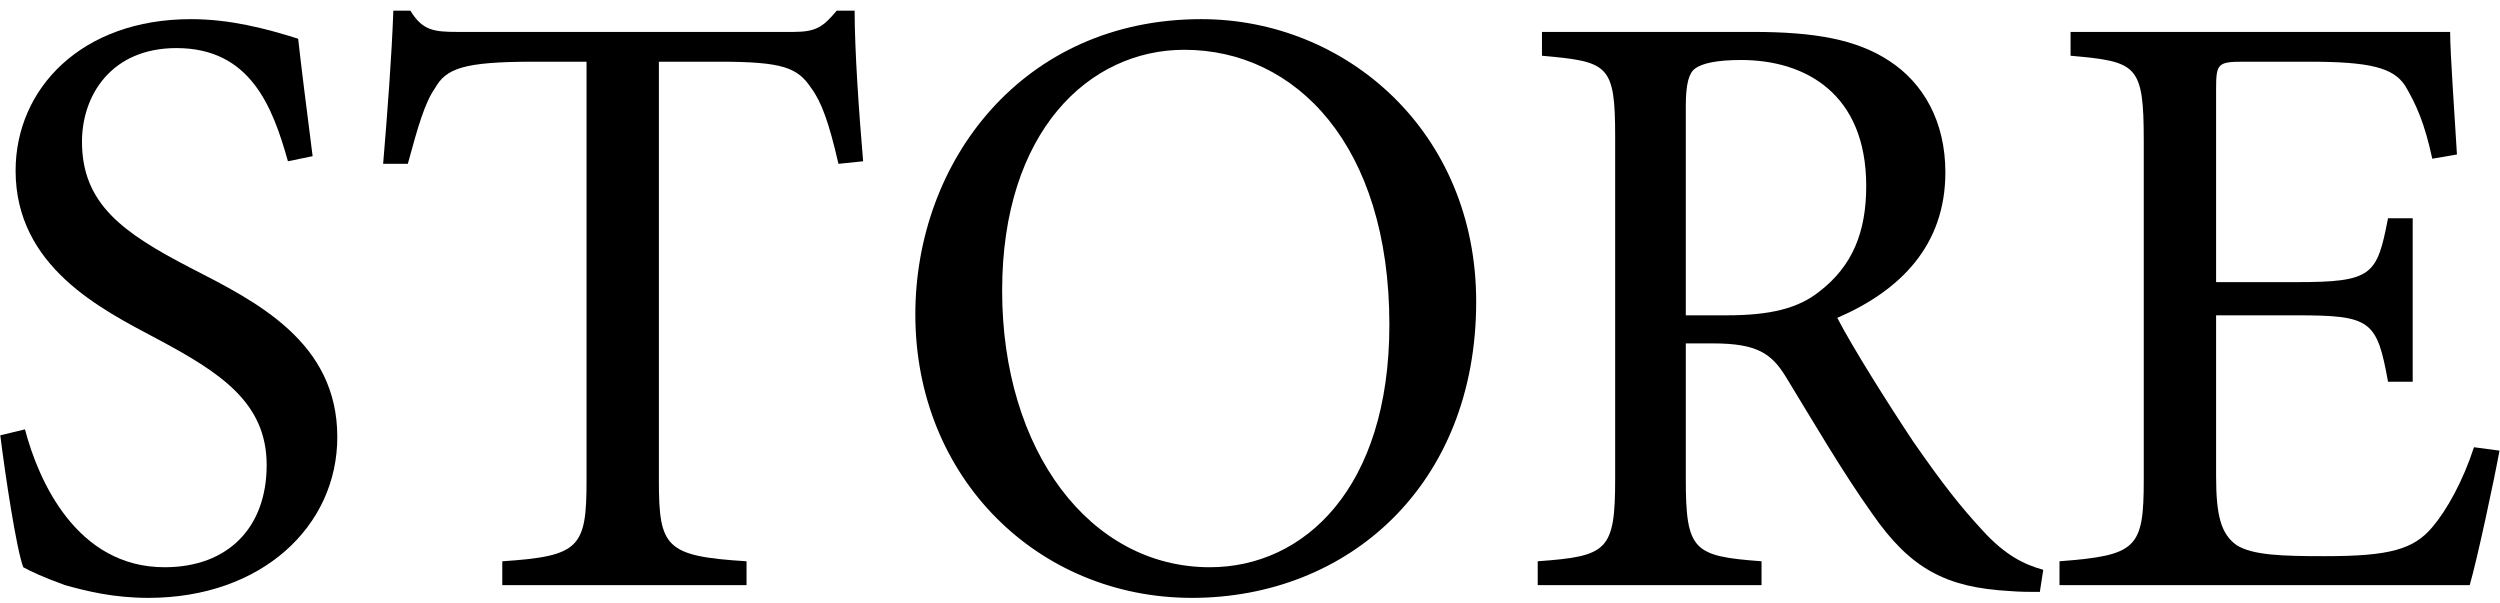
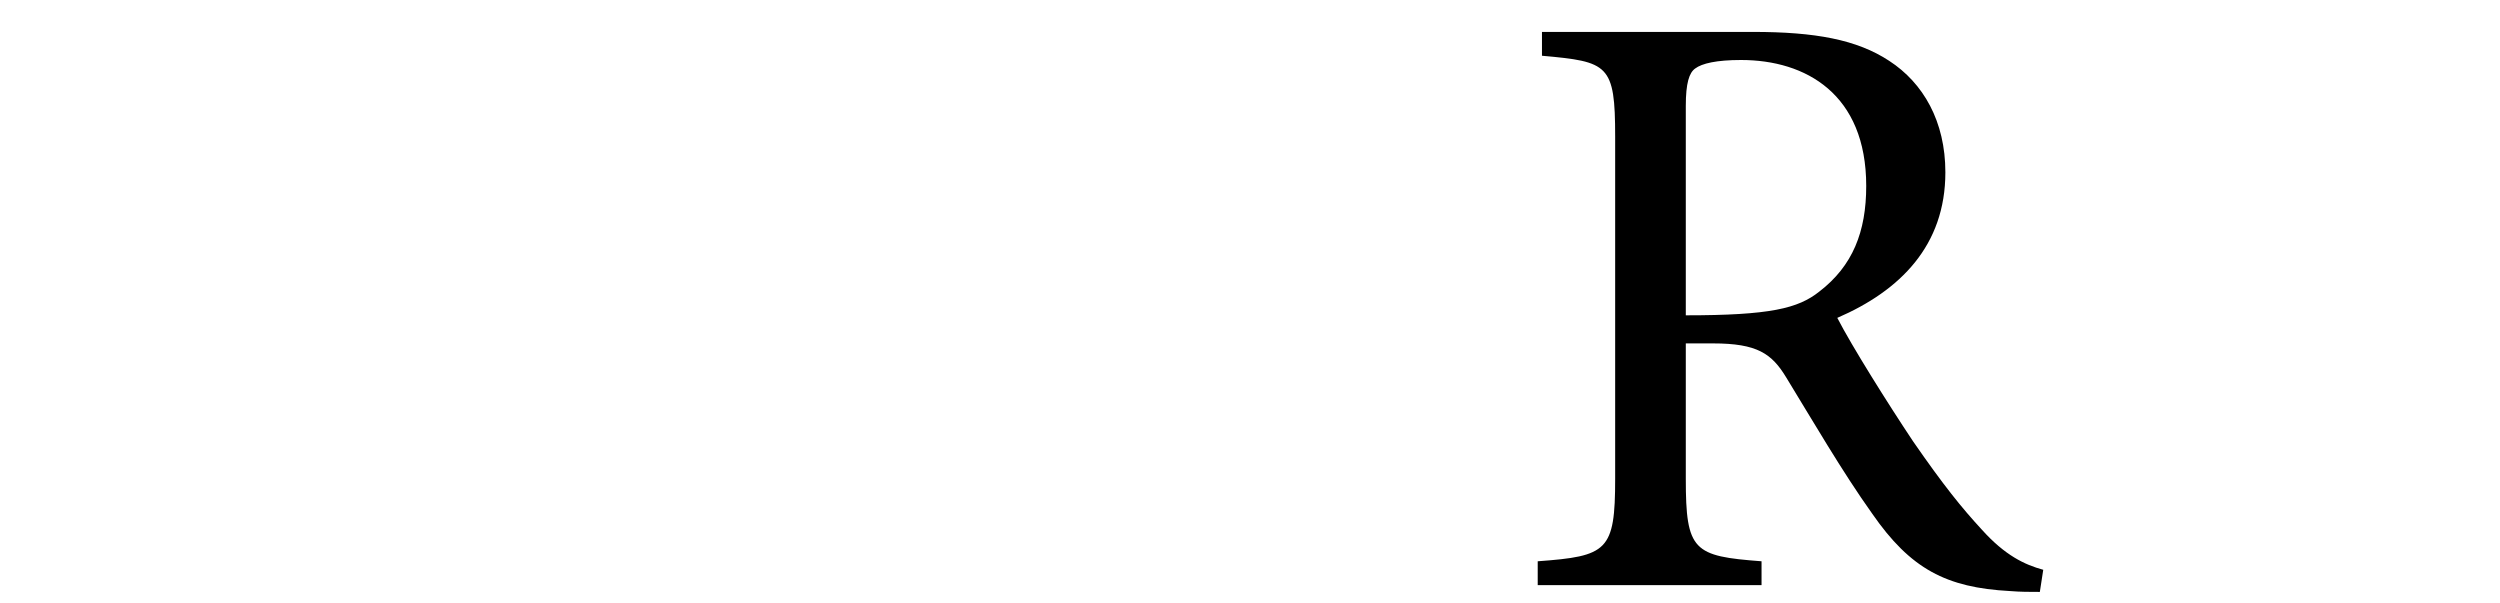
<svg xmlns="http://www.w3.org/2000/svg" width="141" height="34" viewBox="0 0 141 34" fill="none">
-   <path d="M139.532 25.224L140.972 25.416C140.684 27 139.724 31.512 139.292 33H116.156V31.656C120.524 31.32 120.908 30.936 120.908 27.048V7.944C120.908 3.624 120.524 3.48 116.78 3.144V1.8L138.188 1.8C138.188 3 138.428 6.264 138.572 8.712L137.18 8.952C136.748 6.936 136.268 5.88 135.644 4.824C134.972 3.816 133.676 3.48 130.22 3.48L126.572 3.48C125.084 3.48 124.988 3.576 124.988 5.016V15.912H129.5C133.82 15.912 134.06 15.528 134.684 12.312H136.076V21.528H134.684C134.06 18.072 133.724 17.784 129.548 17.784H124.988V26.856C124.988 29.112 125.276 30.12 126.14 30.744C127.052 31.32 128.732 31.368 131.132 31.368C134.78 31.368 136.124 30.984 137.18 29.736C137.996 28.776 138.908 27.144 139.532 25.224Z" fill="black" />
-   <path d="M115.239 32.136L115.047 33.384C114.471 33.384 113.943 33.384 113.367 33.336C109.767 33.144 107.751 32.088 105.591 28.968C103.911 26.616 102.183 23.64 100.743 21.288C99.927 19.944 99.111 19.368 96.615 19.368H95.079V27C95.079 31.08 95.511 31.368 99.351 31.656V33H86.727V31.656C90.663 31.368 91.095 31.08 91.095 27V7.704C91.095 3.624 90.711 3.48 86.967 3.144V1.8L98.871 1.8C102.375 1.8 104.727 2.232 106.551 3.432C108.471 4.68 109.719 6.84 109.719 9.72C109.719 13.848 107.175 16.392 103.623 17.928C104.439 19.512 106.455 22.728 107.895 24.888C109.623 27.384 110.631 28.632 111.783 29.88C113.079 31.32 114.183 31.848 115.239 32.136ZM95.079 17.784H97.383C99.831 17.784 101.415 17.4 102.615 16.44C104.487 15 105.255 13.08 105.255 10.488C105.255 5.304 101.847 3.384 98.199 3.384C96.807 3.384 95.991 3.576 95.607 3.864C95.271 4.104 95.079 4.68 95.079 5.976V17.784Z" fill="black" />
-   <path d="M67.753 1.08C75.913 1.08 83.257 7.416 83.257 17.016C83.257 27.384 76.009 33.72 67.225 33.72C58.537 33.72 51.625 26.952 51.625 17.736C51.625 9.096 57.673 1.08 67.753 1.08ZM66.793 2.808C61.417 2.808 56.521 7.416 56.521 16.392C56.521 25.416 61.465 31.992 68.233 31.992C73.561 31.992 78.361 27.528 78.361 18.312C78.361 8.184 73.081 2.808 66.793 2.808Z" fill="black" />
-   <path d="M48.681 9.096L47.289 9.24C46.761 6.936 46.329 5.736 45.753 4.968C44.985 3.816 44.169 3.48 40.569 3.48L37.161 3.48V27.096C37.161 30.888 37.545 31.368 42.105 31.656V33H28.329V31.656C32.697 31.368 33.081 30.888 33.081 27.096V3.48L30.105 3.48C26.121 3.48 25.161 3.864 24.537 4.968C23.961 5.784 23.577 7.128 23.001 9.24H21.609C21.849 6.36 22.089 3.24 22.185 0.6L23.145 0.6C23.817 1.704 24.441 1.8 25.785 1.8L44.745 1.8C46.041 1.8 46.425 1.512 47.193 0.6L48.201 0.6C48.201 2.808 48.441 6.312 48.681 9.096Z" fill="black" />
-   <path d="M17.632 8.808L16.24 9.096C15.376 6.024 14.128 2.712 9.952 2.712C6.256 2.712 4.624 5.4 4.624 7.992C4.624 11.496 6.928 13.128 10.72 15.096C14.464 17.016 19.024 19.272 19.024 24.648C19.024 29.688 14.752 33.72 8.368 33.72C6.4 33.72 4.864 33.336 3.664 33C2.464 32.568 1.744 32.232 1.312 31.992C0.928 30.984 0.304 26.856 0.016 24.552L1.408 24.216C2.176 27.144 4.336 31.992 9.28 31.992C12.88 31.992 15.04 29.736 15.04 26.232C15.04 22.68 12.4 21 8.8 19.08C5.728 17.448 0.88 15.048 0.88 9.624C0.88 5.016 4.576 1.08 10.768 1.08C12.976 1.08 14.992 1.608 16.816 2.184C17.008 3.912 17.248 5.784 17.632 8.808Z" fill="black" />
+   <path d="M115.239 32.136L115.047 33.384C114.471 33.384 113.943 33.384 113.367 33.336C109.767 33.144 107.751 32.088 105.591 28.968C103.911 26.616 102.183 23.64 100.743 21.288C99.927 19.944 99.111 19.368 96.615 19.368H95.079V27C95.079 31.08 95.511 31.368 99.351 31.656V33H86.727V31.656C90.663 31.368 91.095 31.08 91.095 27V7.704C91.095 3.624 90.711 3.48 86.967 3.144V1.8L98.871 1.8C102.375 1.8 104.727 2.232 106.551 3.432C108.471 4.68 109.719 6.84 109.719 9.72C109.719 13.848 107.175 16.392 103.623 17.928C104.439 19.512 106.455 22.728 107.895 24.888C109.623 27.384 110.631 28.632 111.783 29.88C113.079 31.32 114.183 31.848 115.239 32.136ZM95.079 17.784C99.831 17.784 101.415 17.4 102.615 16.44C104.487 15 105.255 13.08 105.255 10.488C105.255 5.304 101.847 3.384 98.199 3.384C96.807 3.384 95.991 3.576 95.607 3.864C95.271 4.104 95.079 4.68 95.079 5.976V17.784Z" fill="black" />
</svg>